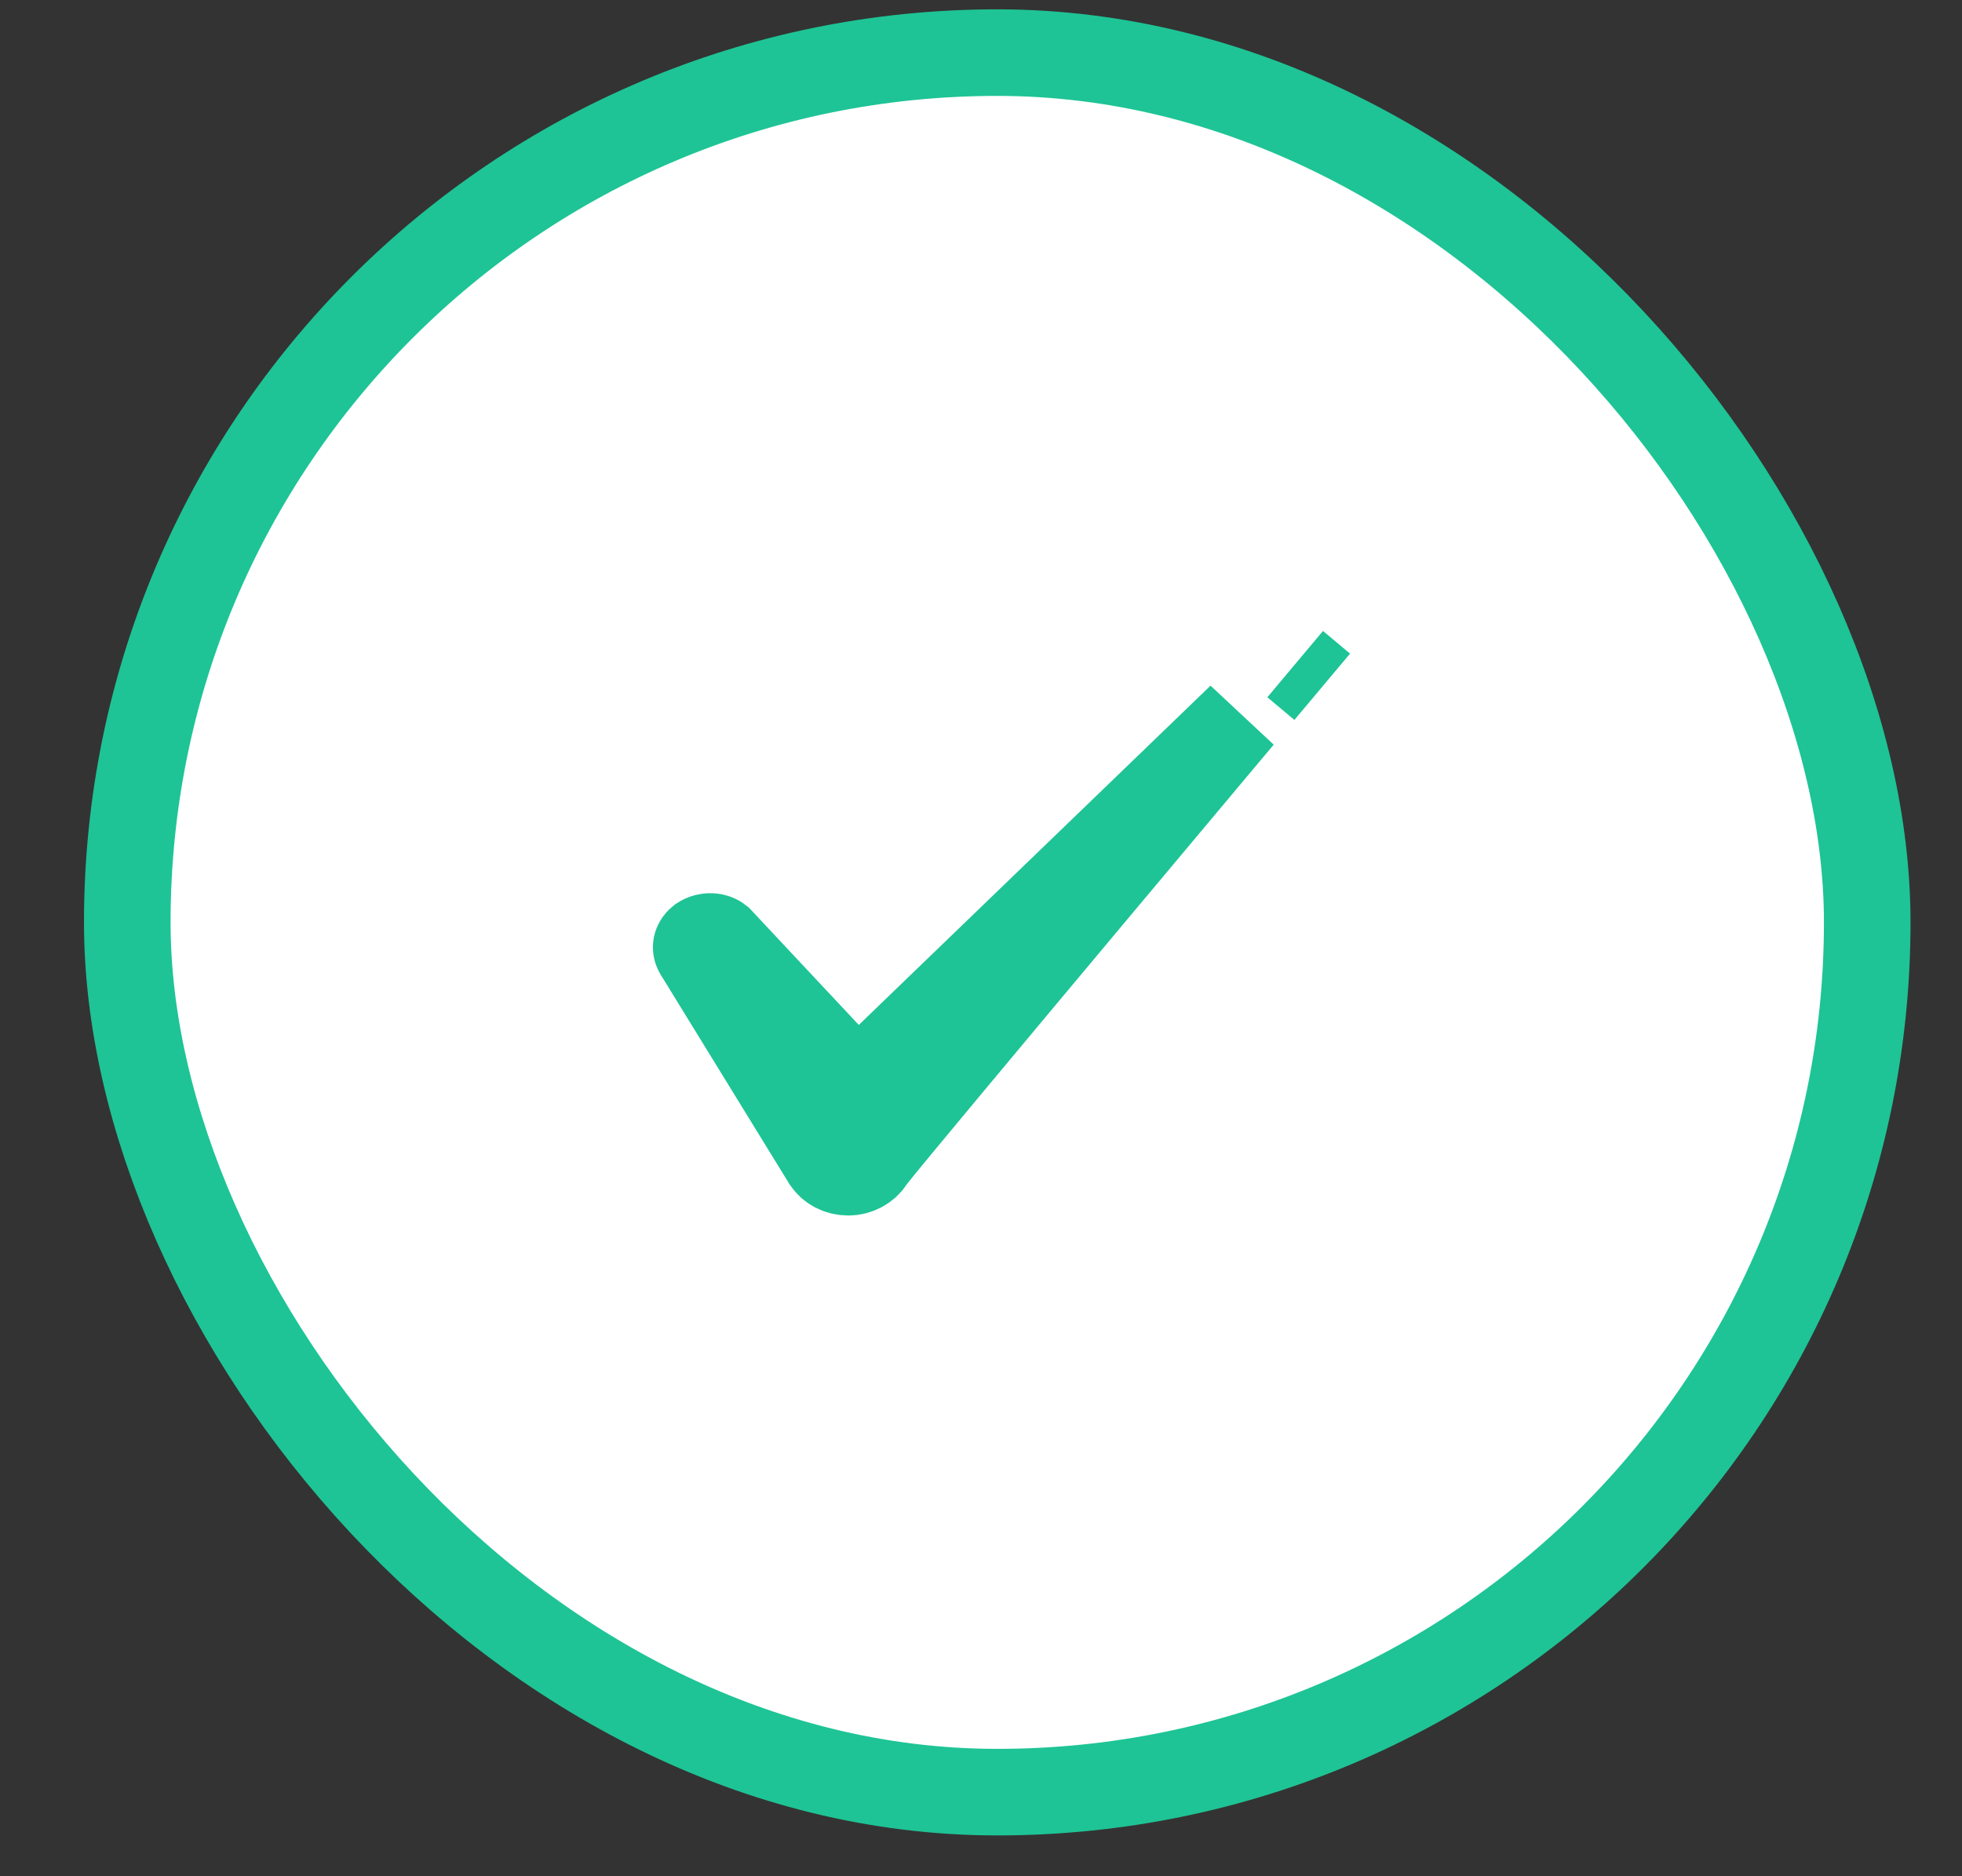
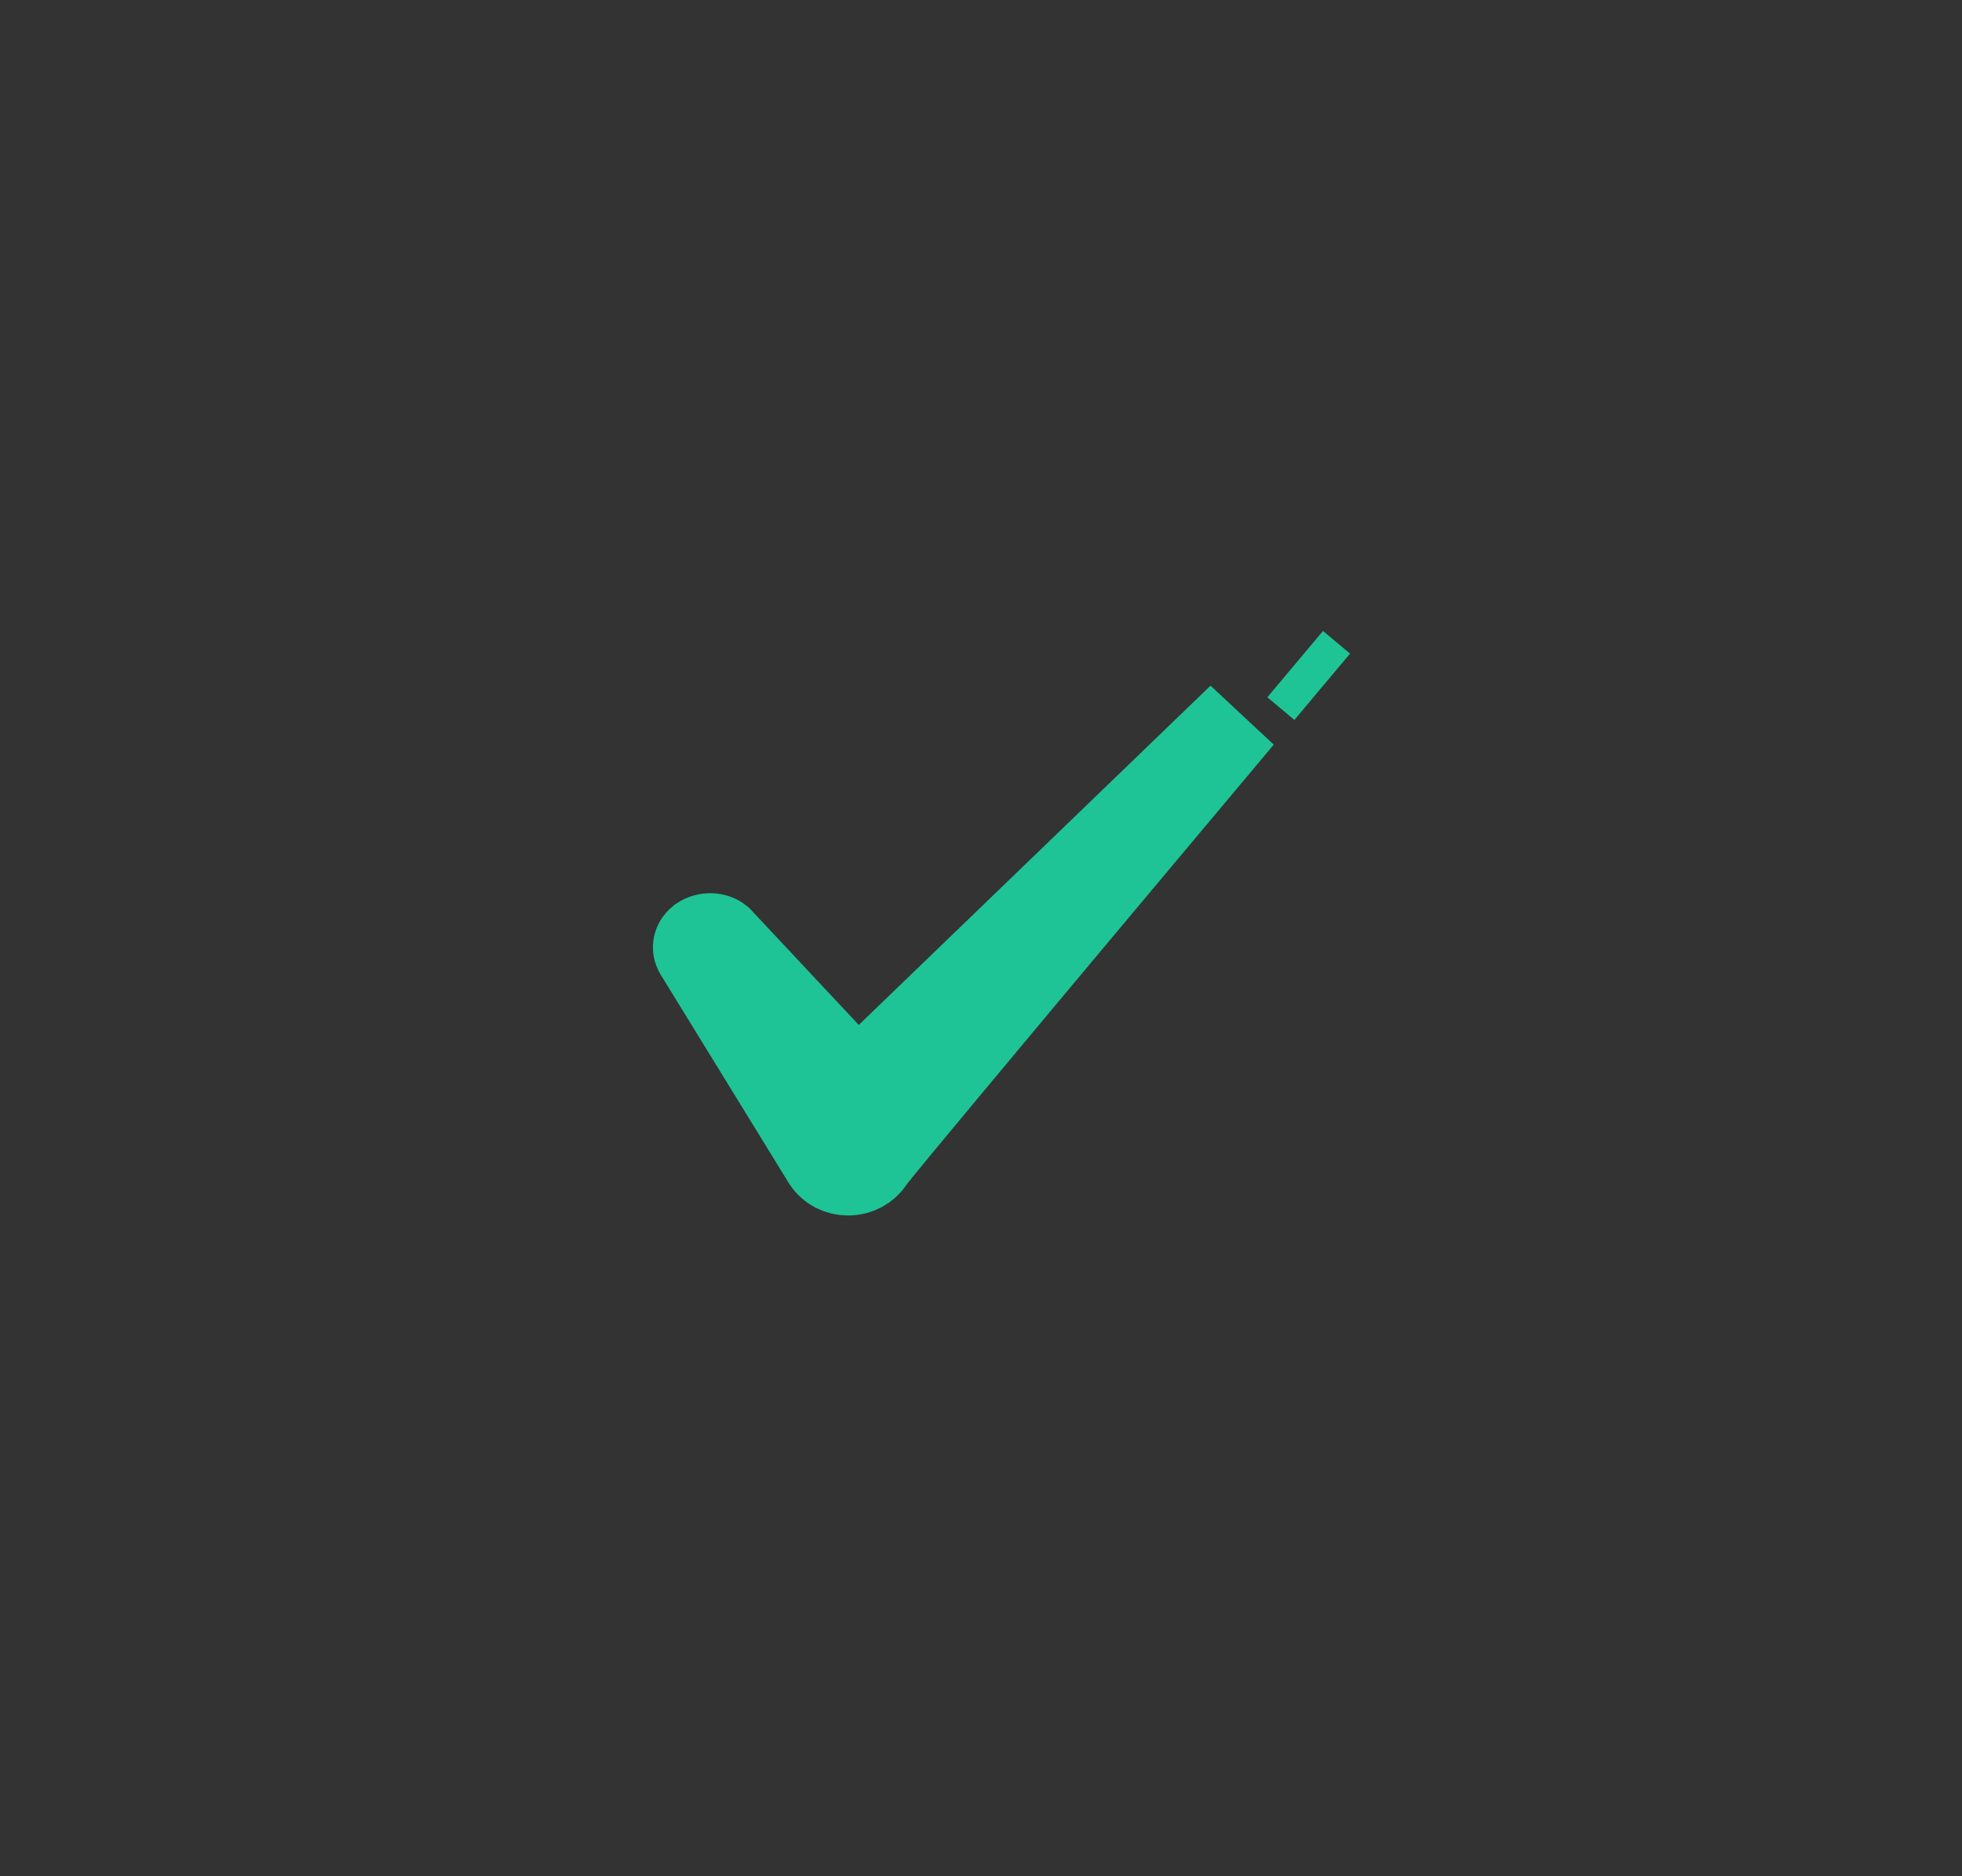
<svg xmlns="http://www.w3.org/2000/svg" width="23" height="22" viewBox="0 0 23 22" fill="none">
  <rect x="0" y="0" width="23" height="22" fill="#333333" stroke="none" />
-   <rect x="1.492" y="0.617" width="20.397" height="20.397" rx="10.199" fill="white" />
-   <rect x="1.492" y="0.617" width="20.397" height="20.397" rx="10.199" stroke="#1EC495" stroke-width="1.015" />
-   <path d="M15.183 7.787L15.5 8.053L15.183 7.787L15.183 7.787ZM10.42 12.383L14.543 8.405L14.385 8.593C13.947 9.115 13.361 9.814 12.768 10.523C11.589 11.932 10.36 13.404 10.23 13.574L10.218 13.59L10.207 13.607C10.154 13.689 10.053 13.745 9.946 13.745C9.828 13.745 9.735 13.69 9.682 13.611L8.175 11.159C8.161 11.134 8.159 11.11 8.163 11.088C8.168 11.066 8.181 11.04 8.211 11.016C8.294 10.961 8.386 10.977 8.433 11.015L9.697 12.365L10.049 12.741L10.42 12.383Z" fill="url(#paint0_linear_284_1887)" stroke="#1EC495" stroke-width="1.015" />
+   <path d="M15.183 7.787L15.5 8.053L15.183 7.787L15.183 7.787ZM10.42 12.383L14.543 8.405C13.947 9.115 13.361 9.814 12.768 10.523C11.589 11.932 10.36 13.404 10.23 13.574L10.218 13.59L10.207 13.607C10.154 13.689 10.053 13.745 9.946 13.745C9.828 13.745 9.735 13.69 9.682 13.611L8.175 11.159C8.161 11.134 8.159 11.11 8.163 11.088C8.168 11.066 8.181 11.04 8.211 11.016C8.294 10.961 8.386 10.977 8.433 11.015L9.697 12.365L10.049 12.741L10.42 12.383Z" fill="url(#paint0_linear_284_1887)" stroke="#1EC495" stroke-width="1.015" />
  <defs>
    <linearGradient id="paint0_linear_284_1887" x1="15.366" y1="7.182" x2="8.016" y2="14.253" gradientUnits="userSpaceOnUse">
      <stop stop-color="#00D0FF" />
      <stop offset="1" stop-color="#BEF84F" />
    </linearGradient>
  </defs>
</svg>